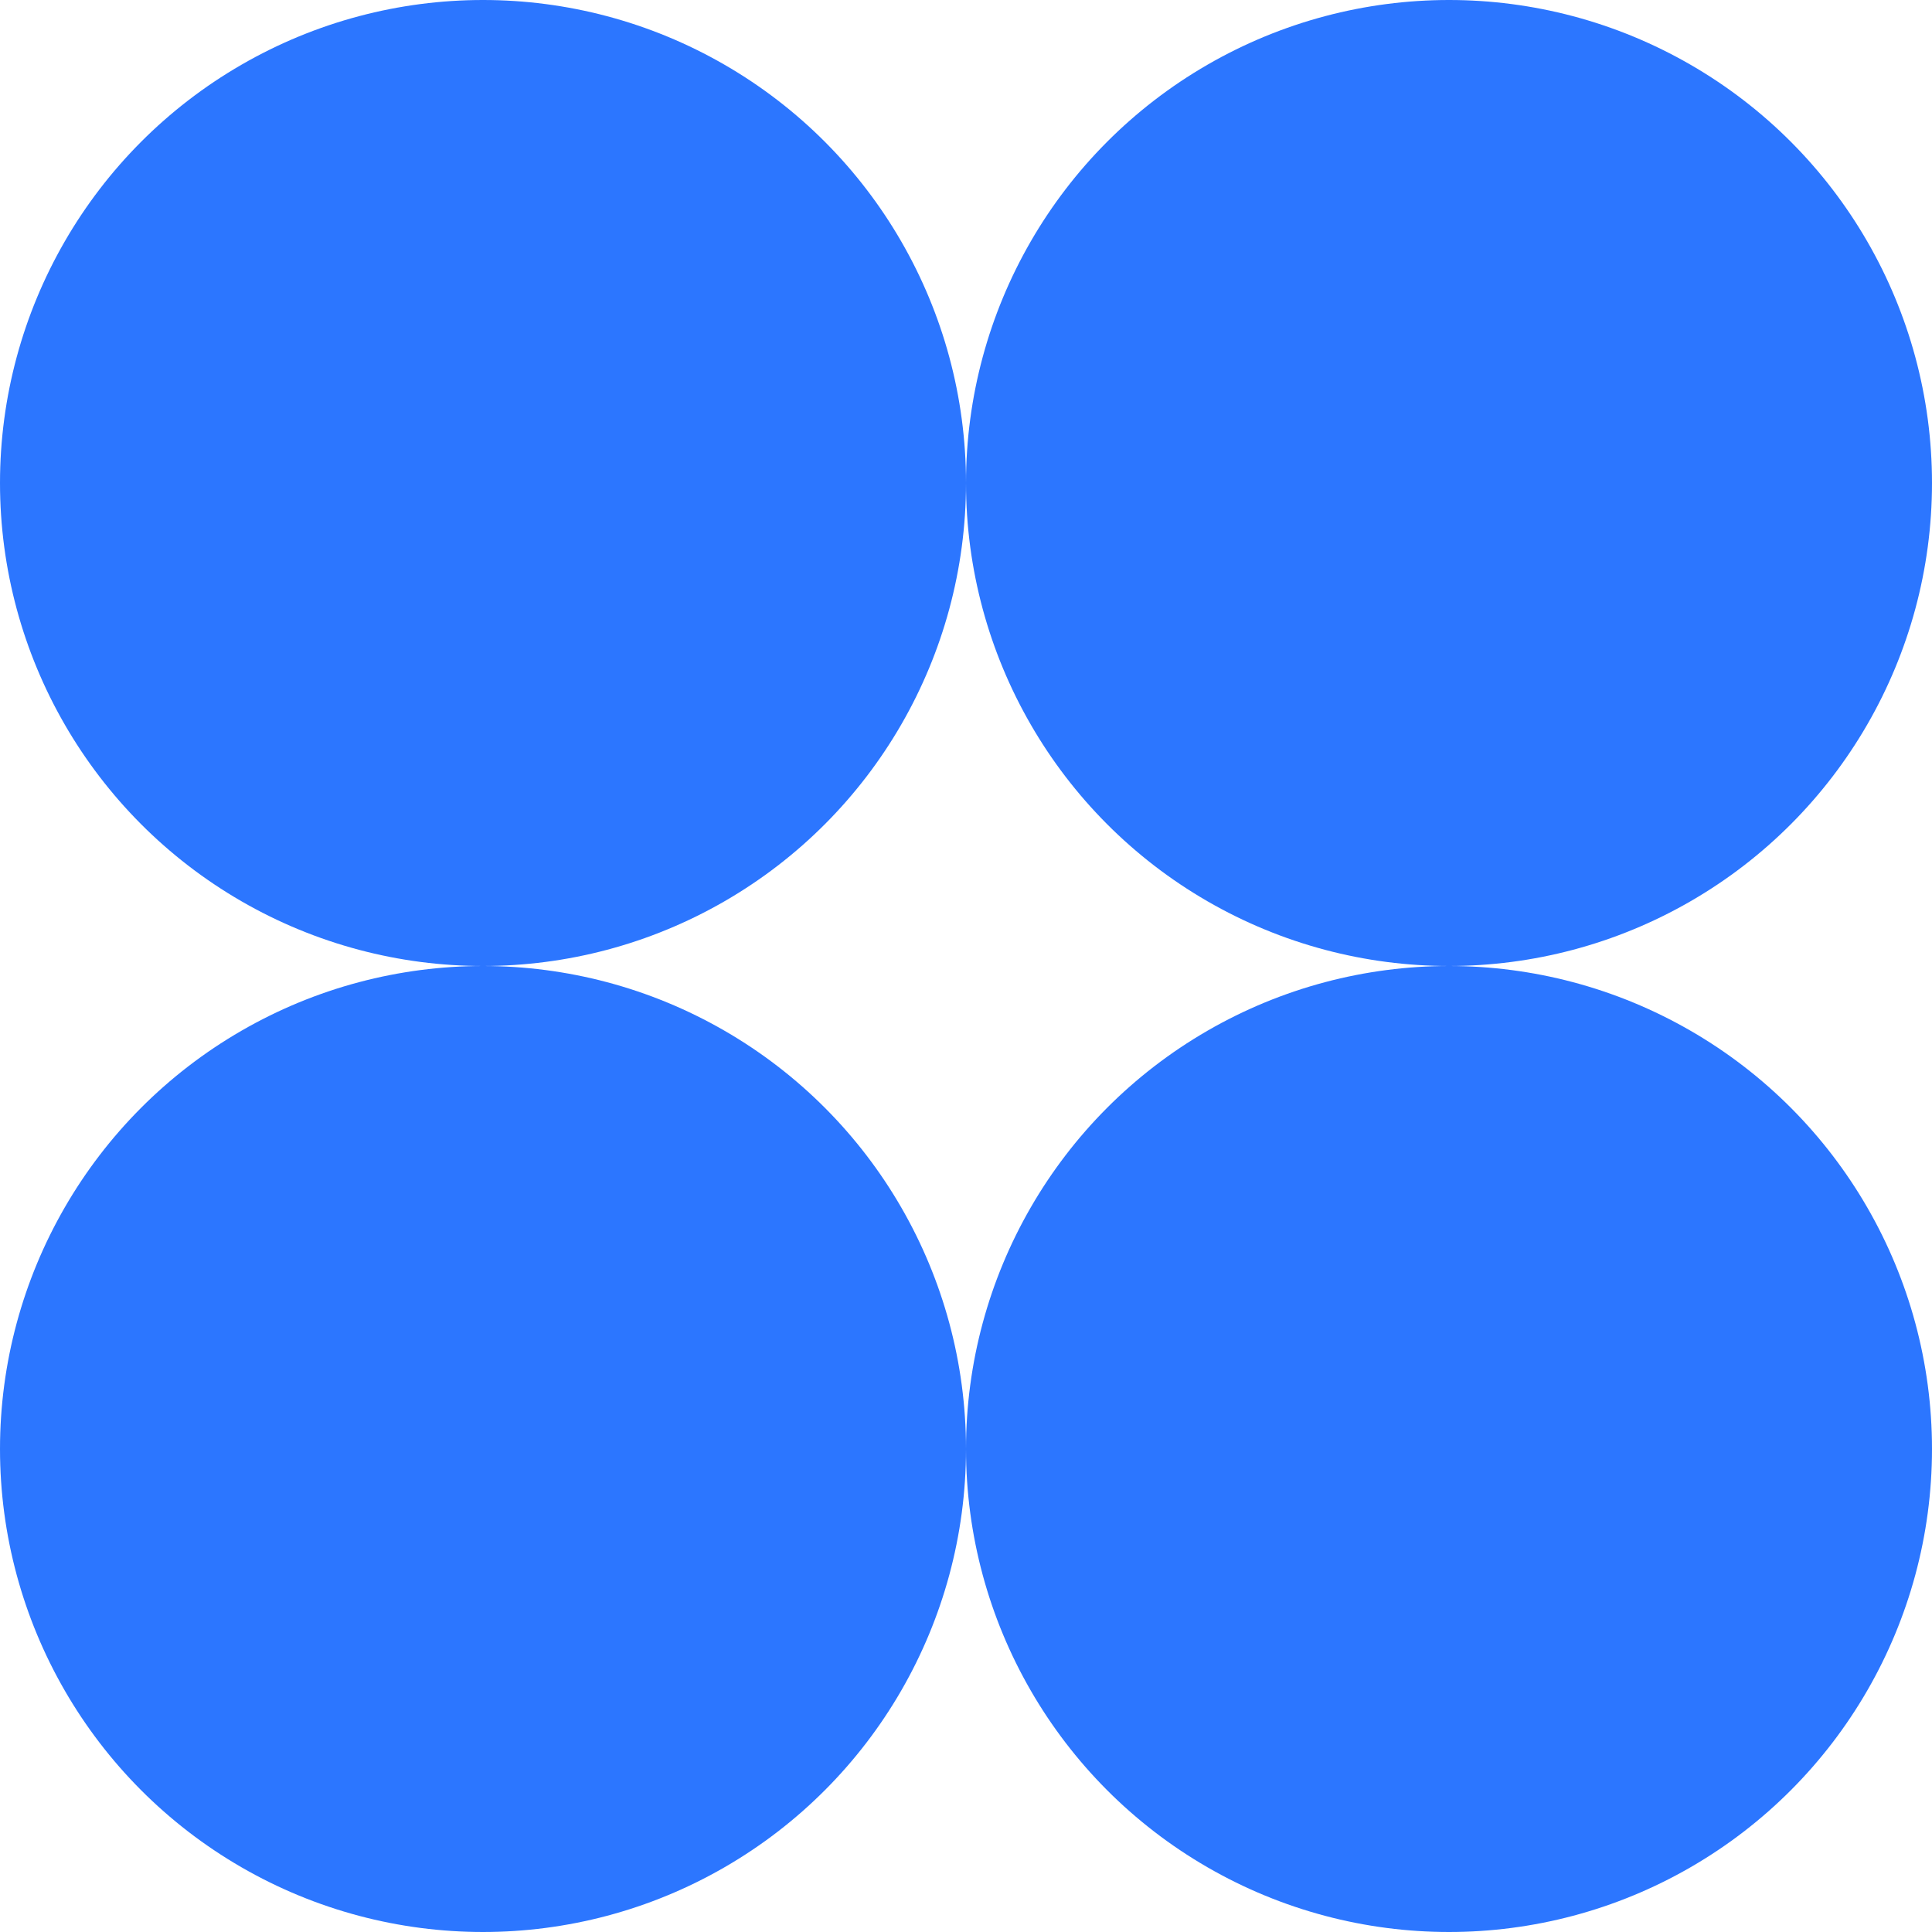
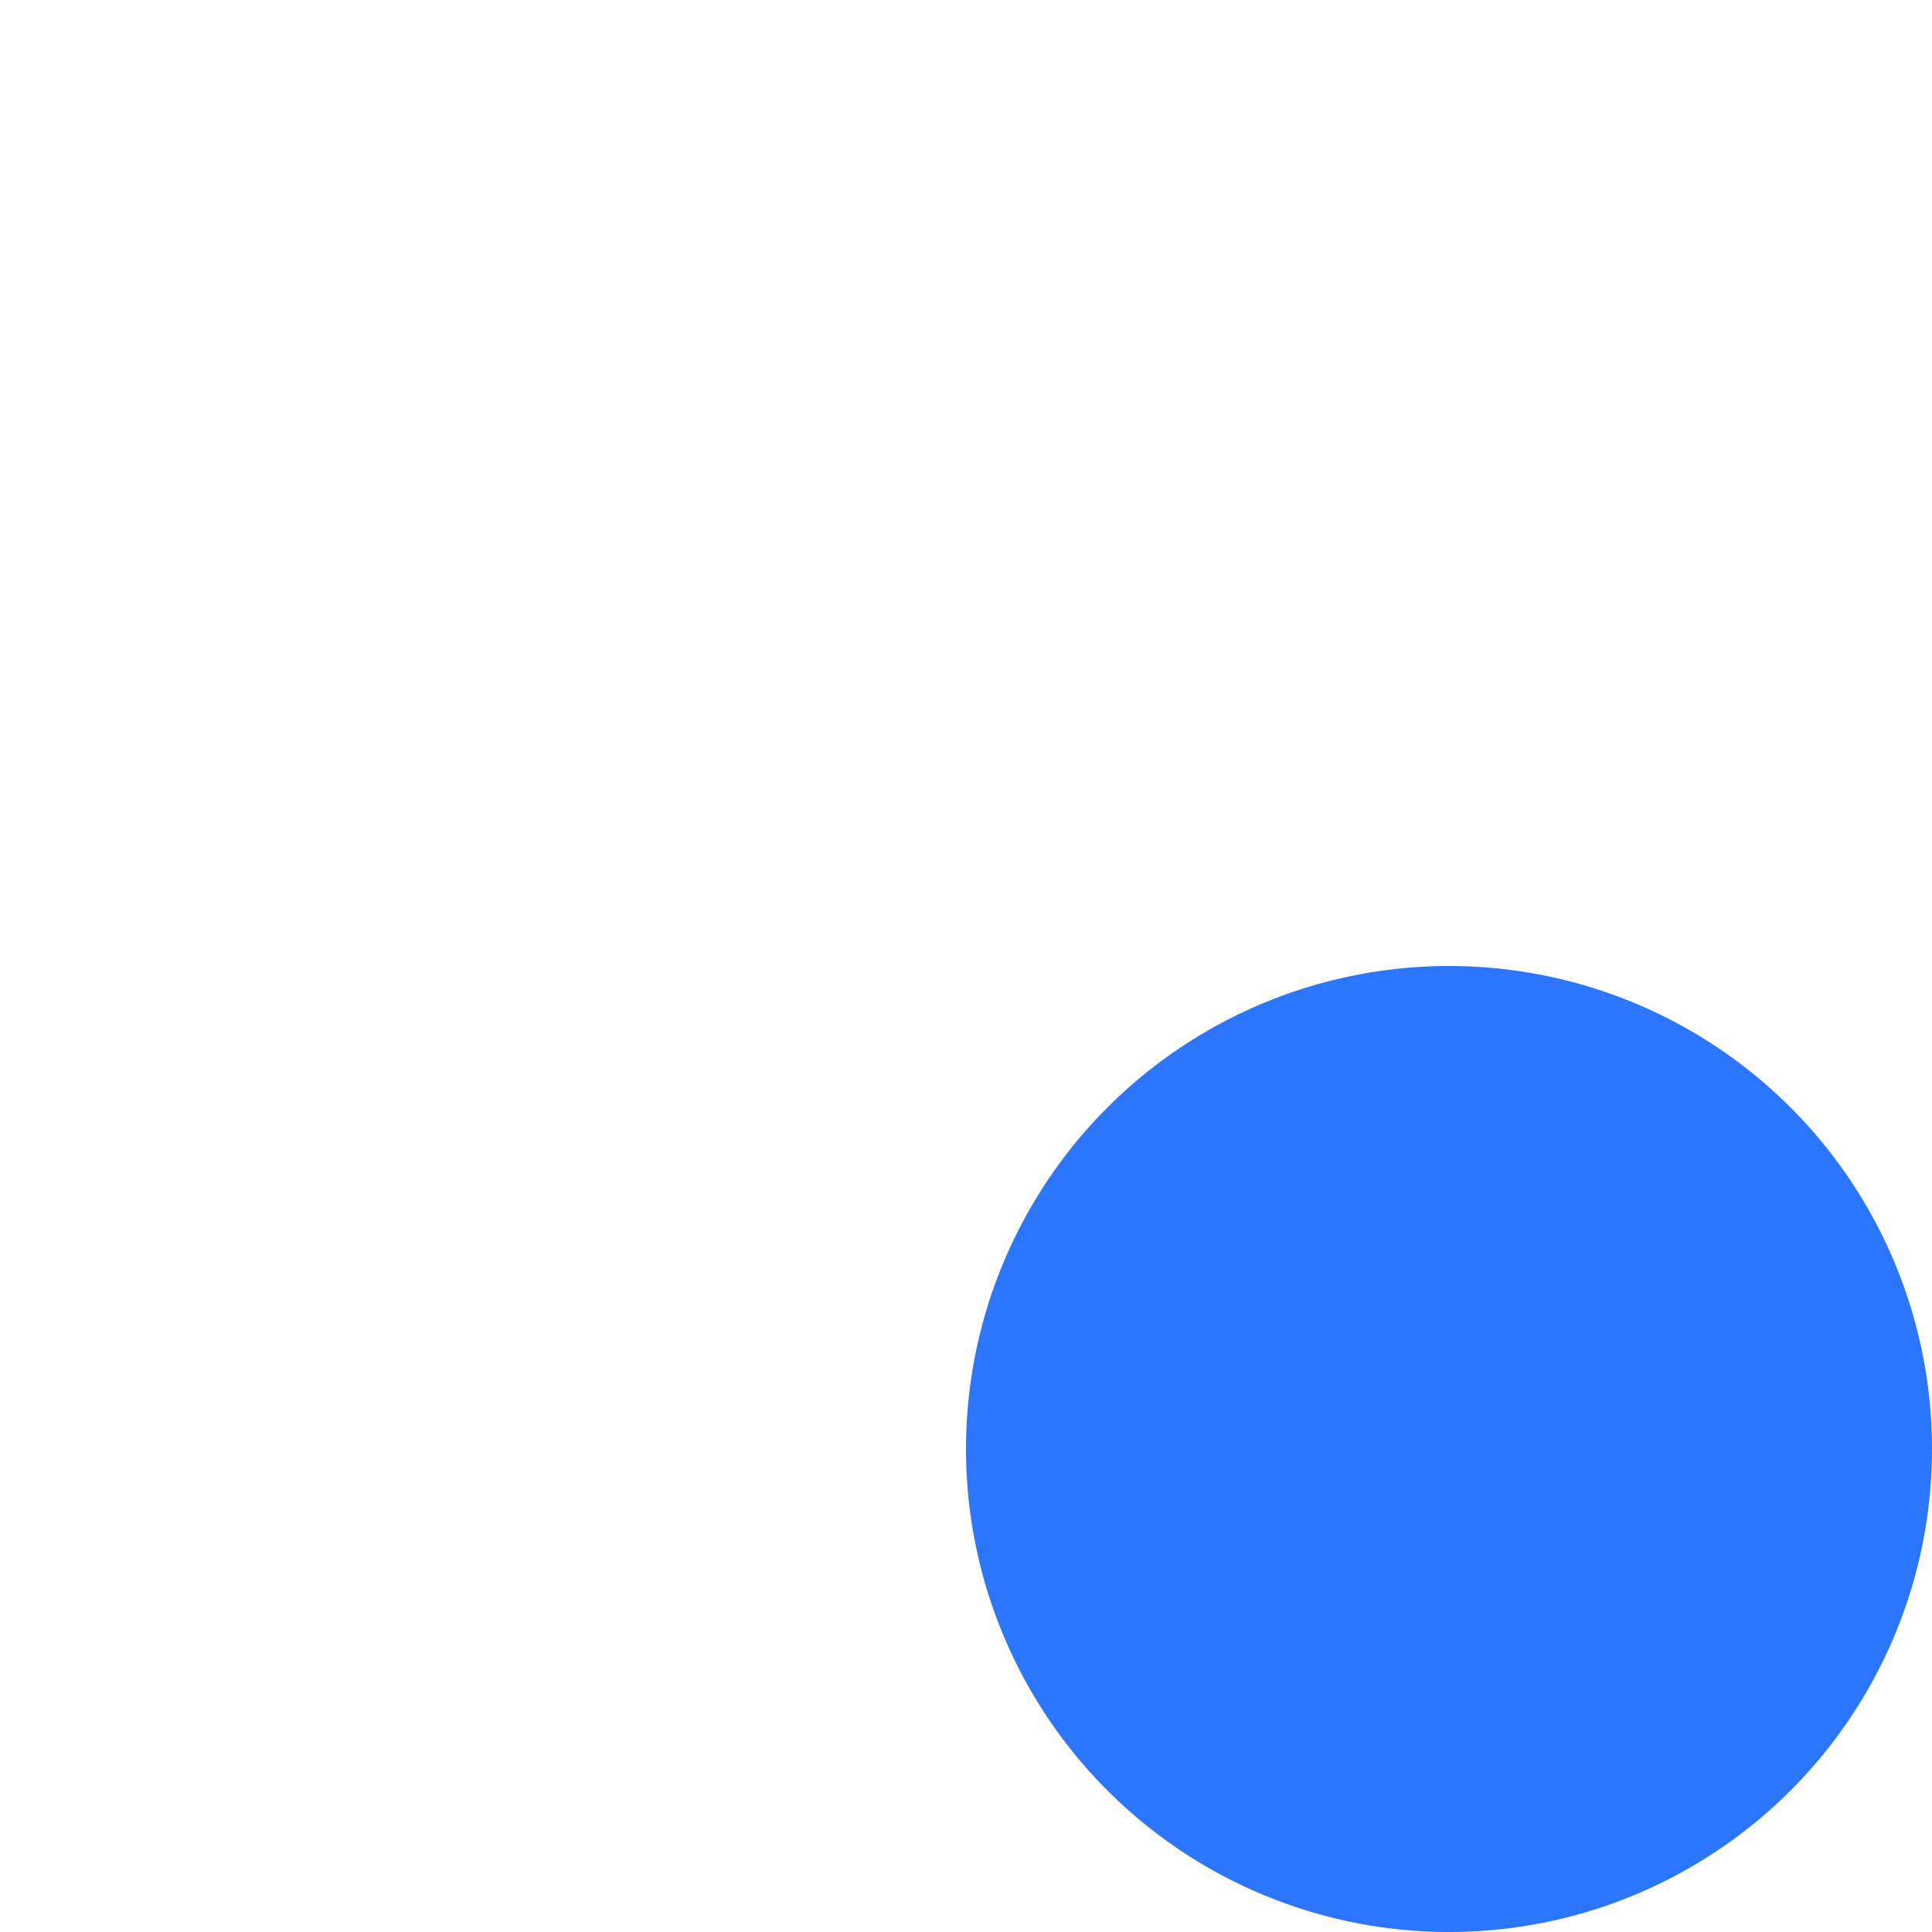
<svg xmlns="http://www.w3.org/2000/svg" width="110" height="110" viewBox="0 0 110 110" fill="none">
-   <circle cx="27.5" cy="82.5" r="27.5" fill="#2C76FF" />
-   <circle cx="27.5" cy="27.5" r="27.5" fill="#2C76FF" />
-   <circle cx="82.5" cy="27.5" r="27.5" fill="#2C76FF" />
  <circle cx="82.5" cy="82.5" r="27.5" fill="#2C76FF" />
</svg>